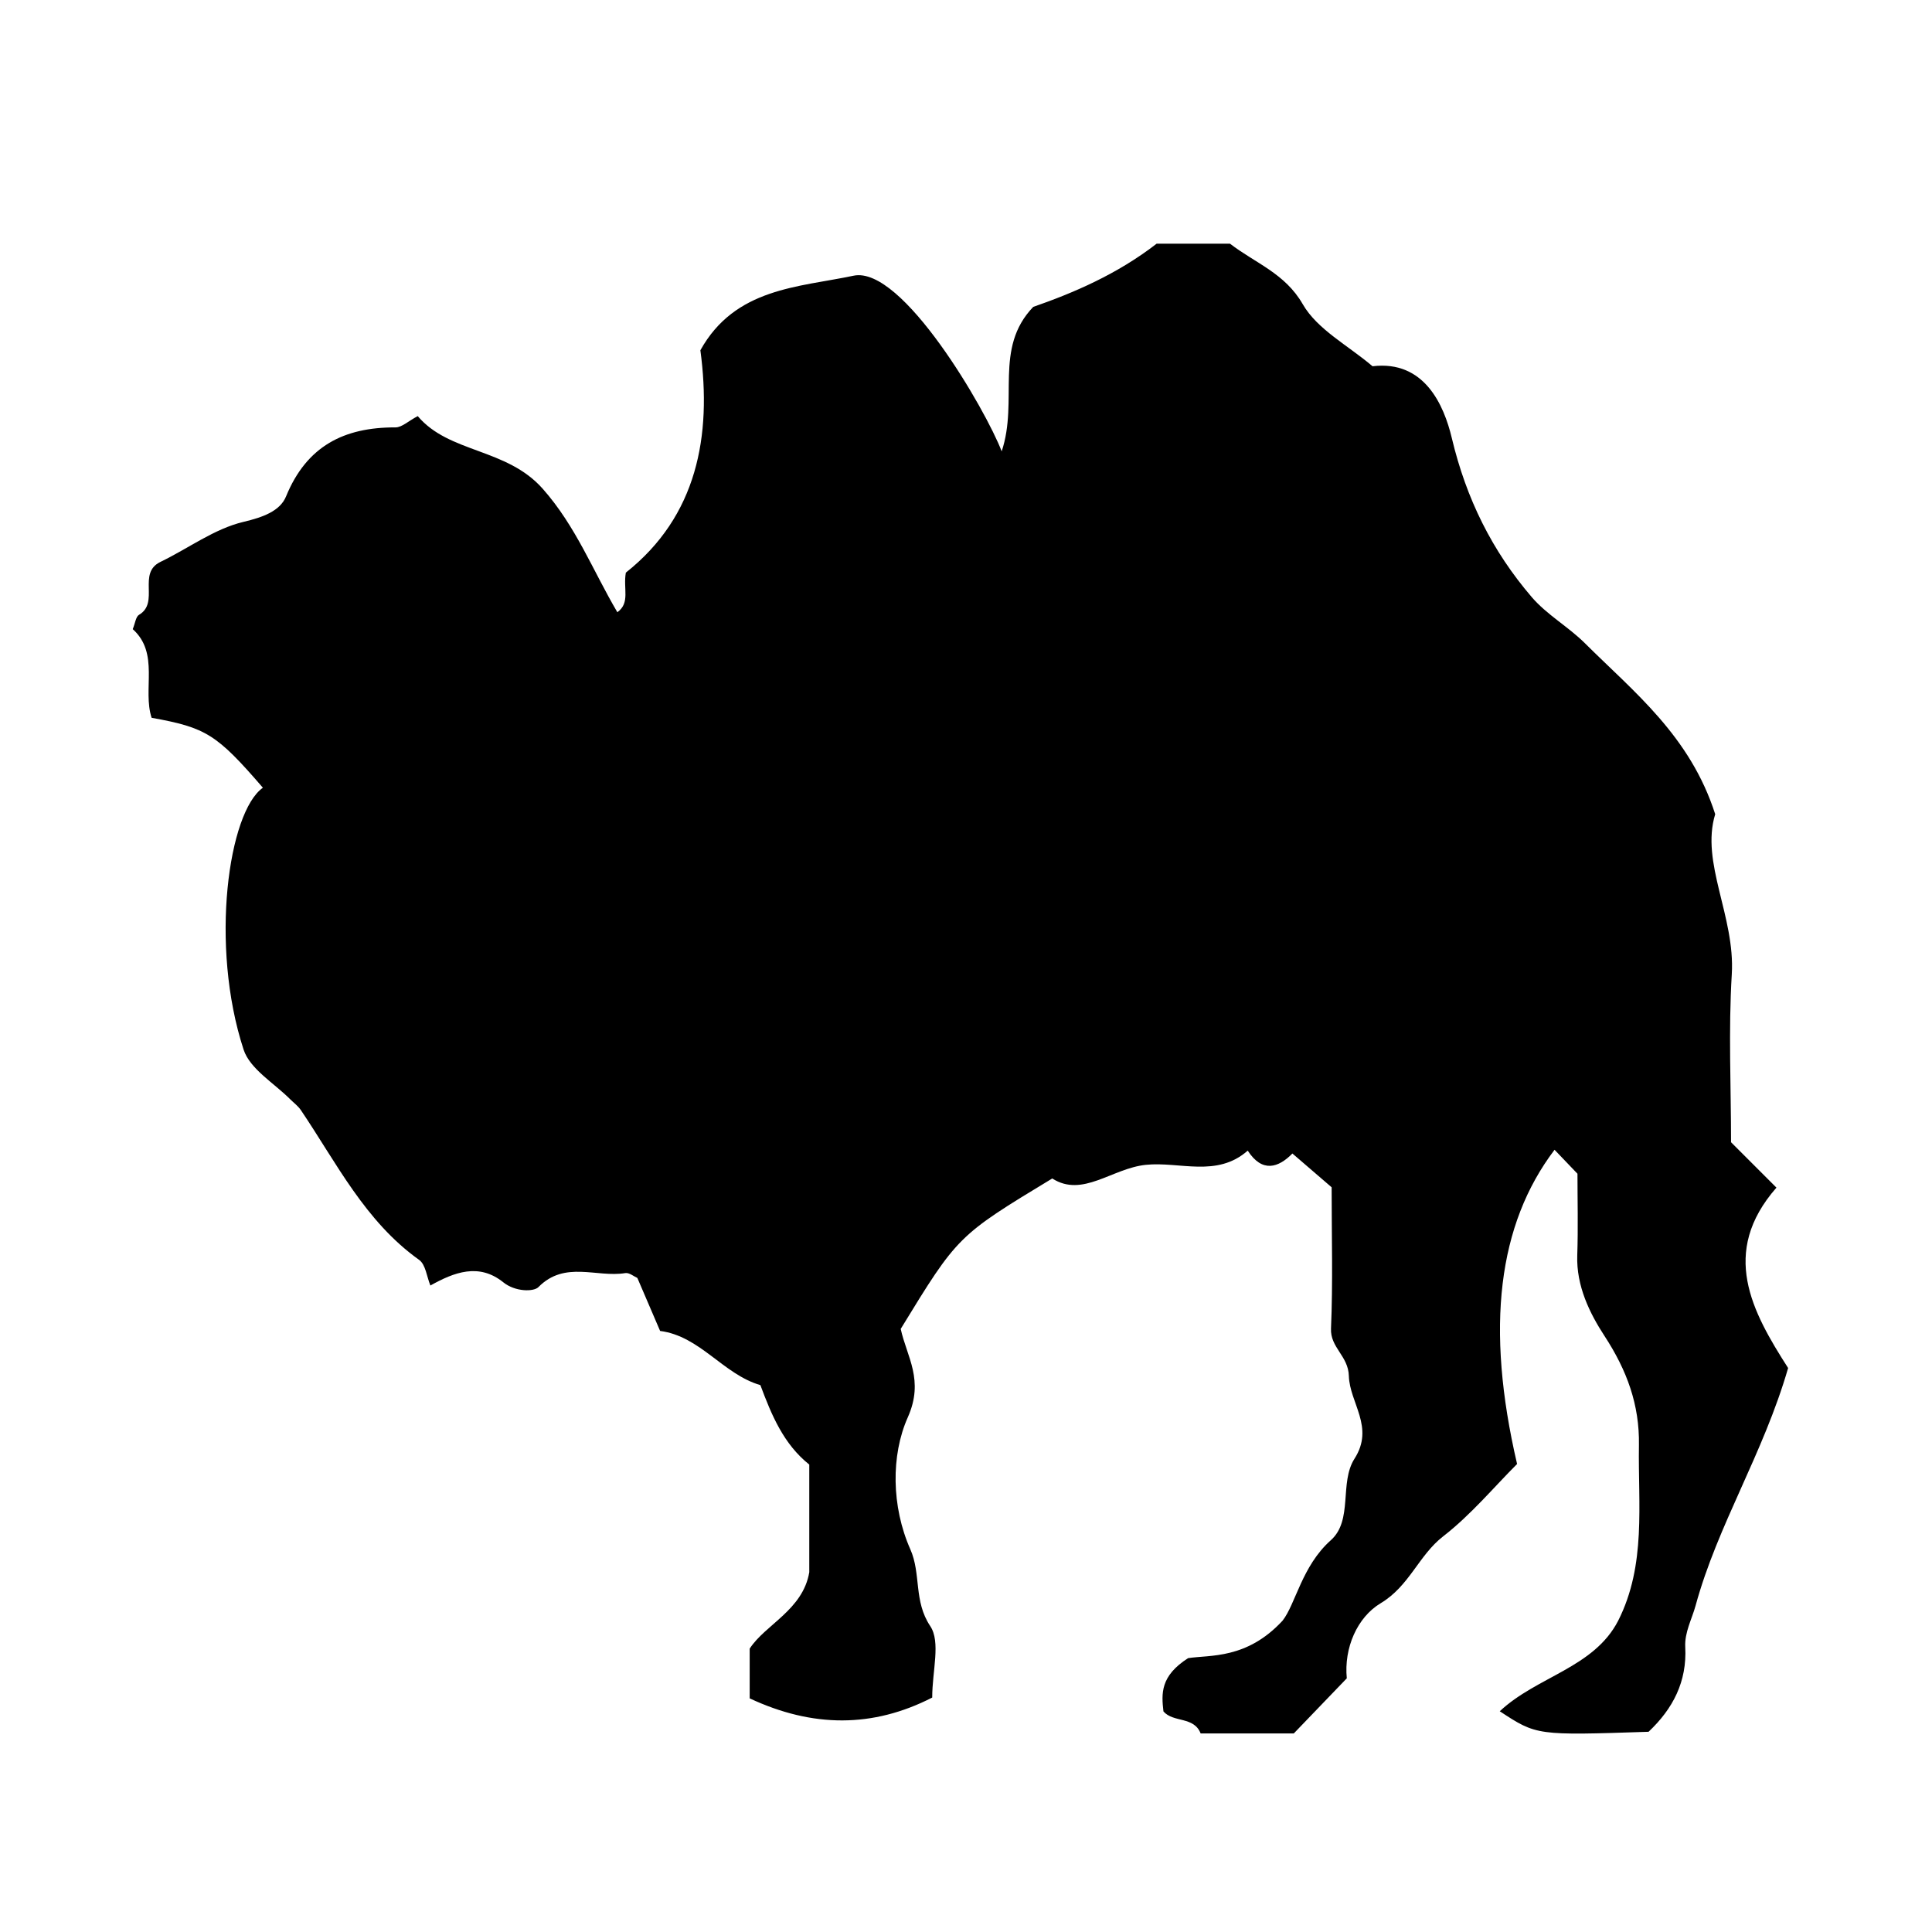
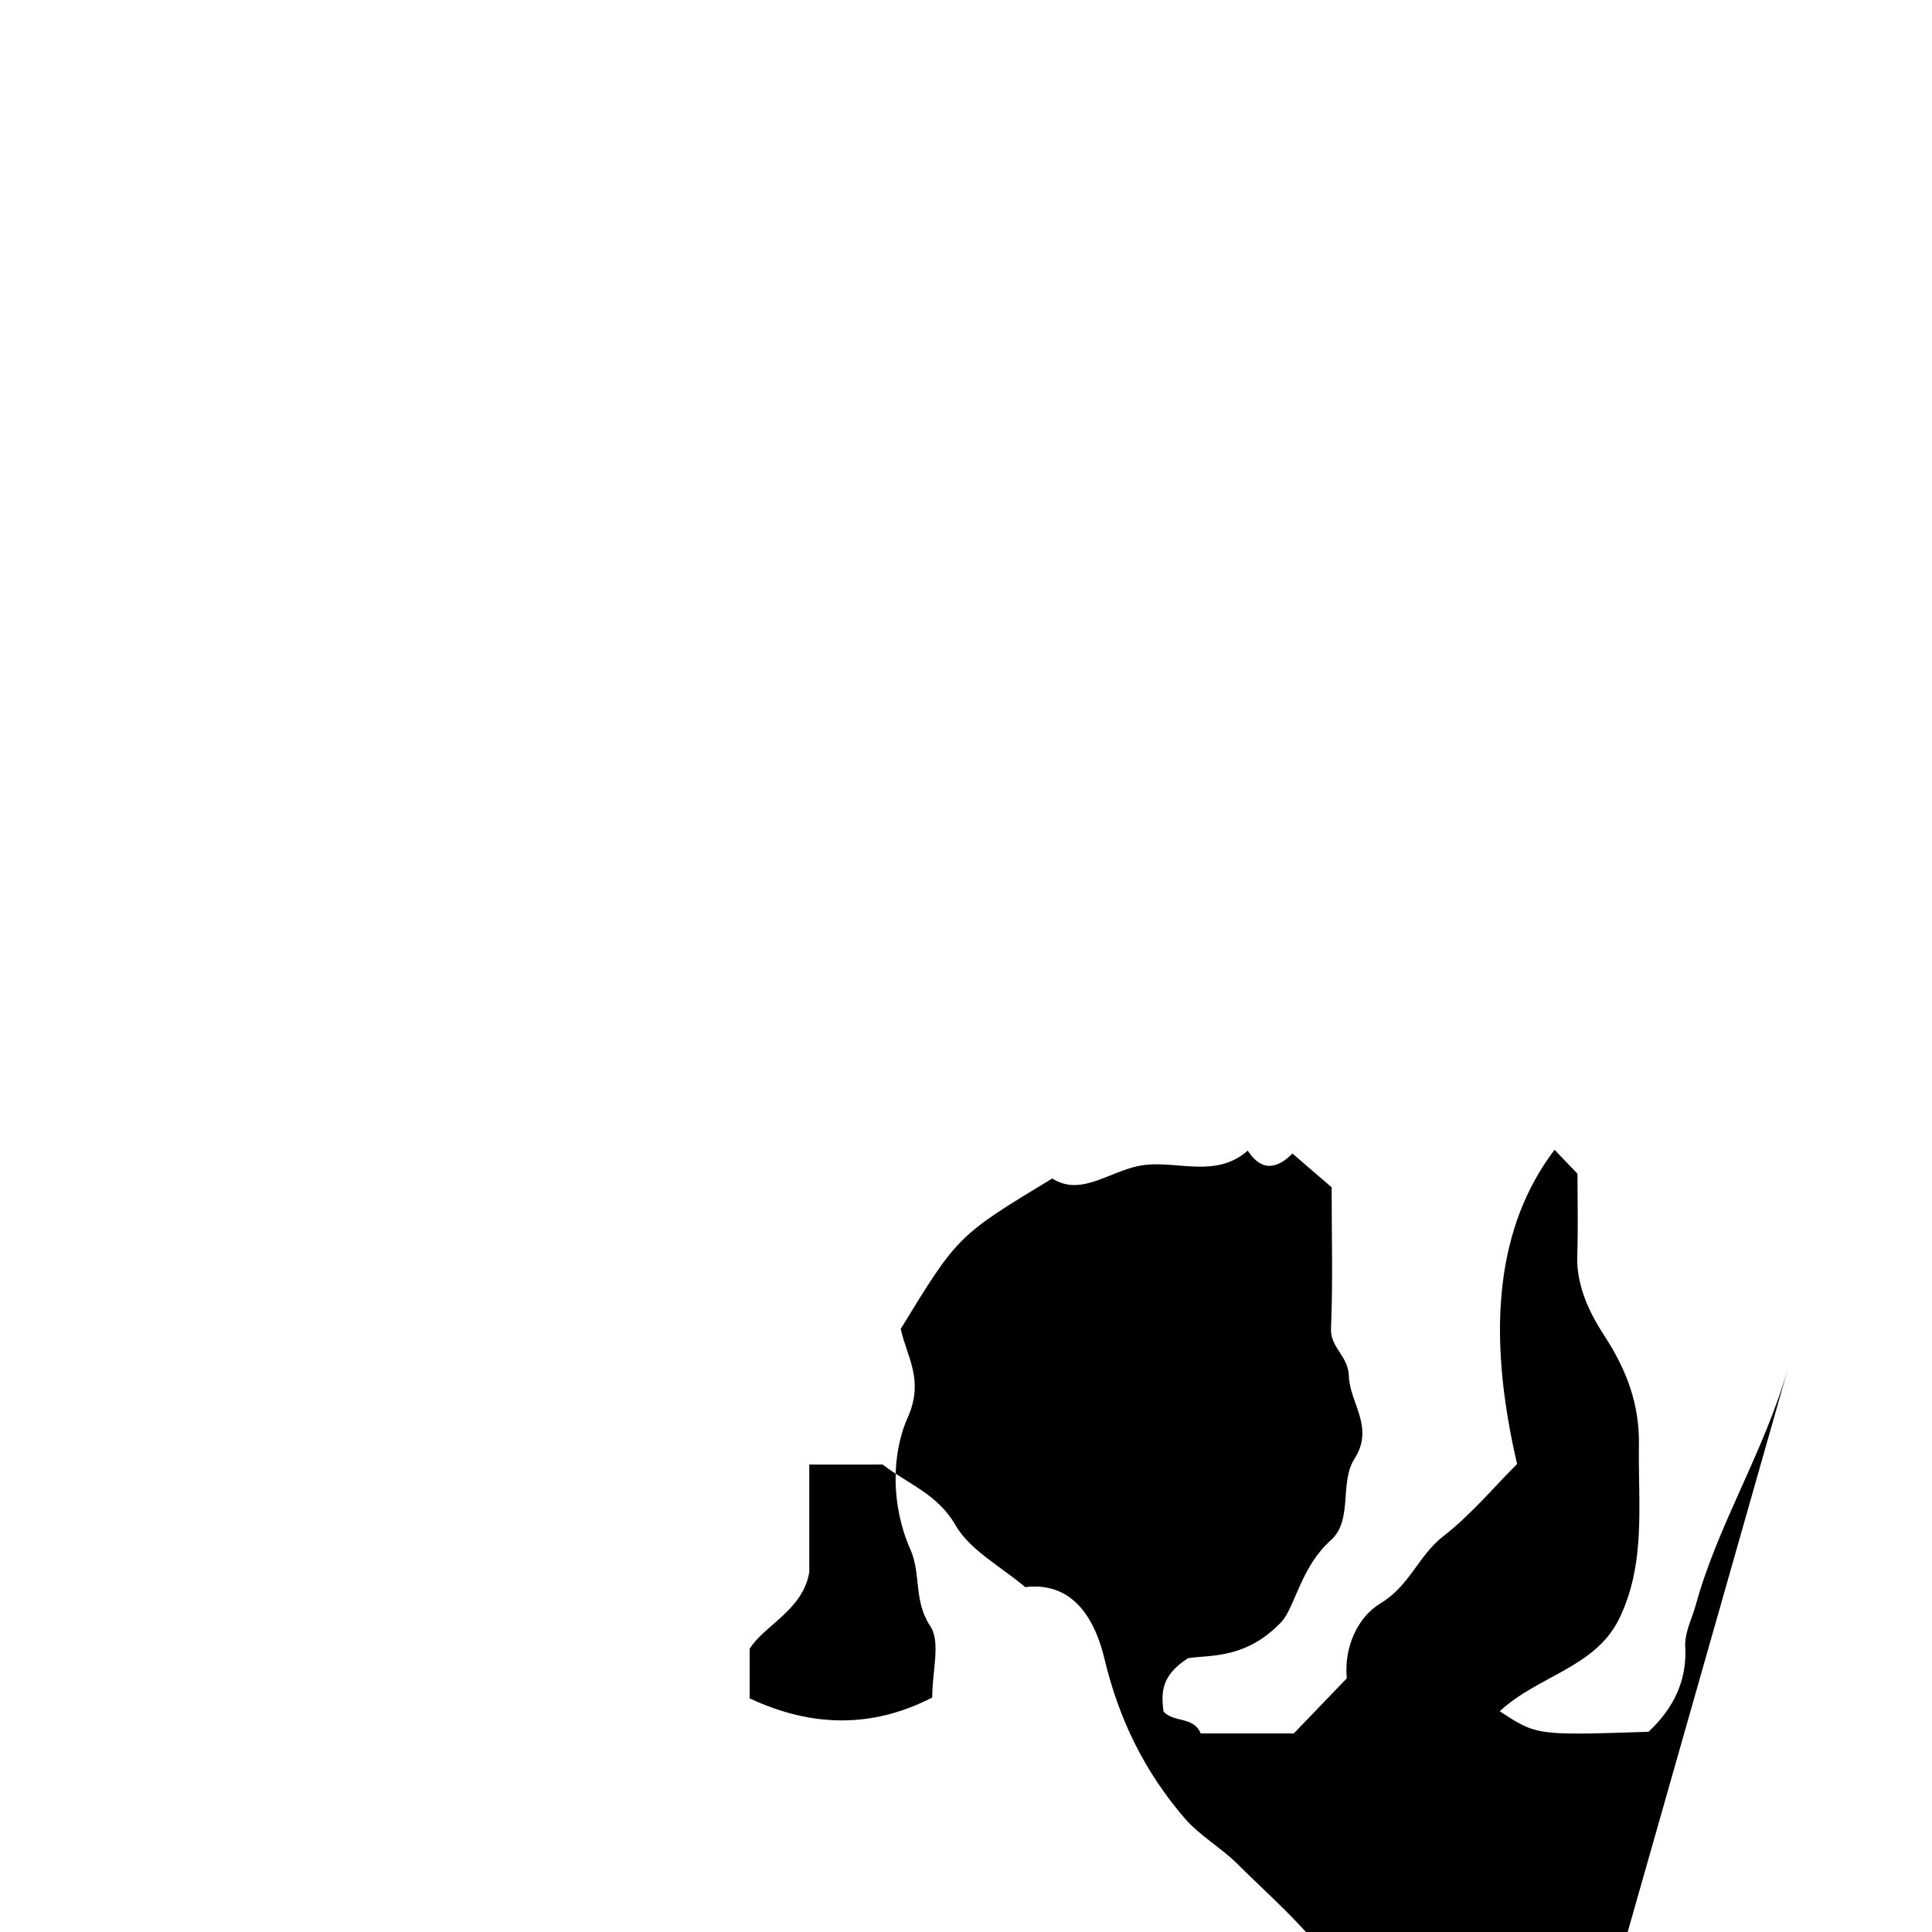
<svg xmlns="http://www.w3.org/2000/svg" fill="#000000" width="800px" height="800px" version="1.1" viewBox="144 144 512 512">
-   <path d="m617.87 506.54c-6.602 22.809-18.672 41.543-24.52 62.961-0.969 3.547-2.949 7.098-2.742 10.977 0.488 9.176-3.266 16.367-9.723 22.461-29.648 0.988-29.648 0.988-39.434-5.441 9.926-9.285 24.934-11.488 31.383-23.992 7.481-14.797 5.25-30.805 5.5-46.559 0.172-10.656-3.176-19.793-9.113-28.883-3.93-6.012-7.508-13.281-7.231-21.367 0.25-7.402 0.055-14.82 0.055-21.645-2.336-2.445-4.203-4.394-6.074-6.348-15 19.793-18.367 47.051-9.93 83.27-6.144 6.137-12.234 13.469-19.578 19.164-6.519 5.059-8.941 13.168-16.566 17.73-6.238 3.734-9.77 11.863-8.984 19.906-4.883 5.078-9.566 9.957-14.043 14.605h-24.691c-1.785-4.586-7.234-2.797-9.855-5.836-0.543-4.734-0.848-9.395 6.539-14.117 5.801-0.898 15.531 0.344 25.027-9.93 3.477-4.422 5.106-14.469 12.785-21.312 5.953-5.301 2.207-15.254 6.281-21.613 5.375-8.383-1.289-14.75-1.496-21.938-0.152-5.32-4.949-7.488-4.731-12.555 0.52-12.191 0.168-24.414 0.168-37.434-3.141-2.699-6.707-5.773-10.398-8.953-3.699 3.773-7.992 5.188-11.84-0.762-8.191 7.219-18.02 2.84-26.992 3.762-9.008 0.926-16.758 8.781-24.809 3.617-25.055 15.176-25.055 15.176-40.16 39.867 1.617 7.418 6.293 13.531 1.867 23.457-4.465 10.016-4.344 23.625 0.68 34.945 2.898 6.531 0.832 13.719 5.273 20.344 2.828 4.211 0.527 11.859 0.527 18.949-15.719 8.062-31.699 8.016-48.371 0.215v-13.176c4.109-6.375 14.078-10.223 15.793-20.25v-28.531c-6.836-5.445-10.016-13.176-12.957-21.055-9.906-2.887-15.914-12.965-26.574-14.359-1.996-4.644-3.969-9.254-6.031-14.047-0.906-0.387-2.152-1.457-3.195-1.285-7.598 1.254-16.012-3.391-23.023 3.715-1.25 1.266-6.133 1.285-9.305-1.27-6.465-5.203-13.02-2.676-19.324 0.848-0.957-2.312-1.254-5.562-2.988-6.797-14.332-10.227-21.879-25.688-31.336-39.684-0.746-1.102-1.891-1.941-2.852-2.898-4.316-4.316-10.656-8.02-12.328-13.141-9.035-27.645-4.019-62.996 5.117-69.398-12.273-14.219-15.094-15.934-29.492-18.535-2.449-7.508 2.152-17.09-5.004-23.492 0.656-1.57 0.805-3.289 1.668-3.797 5.543-3.266-0.543-11.027 5.684-14.027 7.359-3.547 14.258-8.766 21.984-10.602 5.094-1.203 9.699-2.836 11.297-6.75 5.461-13.352 15.383-18.34 29.004-18.289 1.676 0.004 3.367-1.656 5.894-2.992 8.316 9.859 23.543 8.418 33.137 19.27 8.805 9.961 13.305 21.746 19.766 32.707 3.465-2.519 1.492-6.207 2.246-10.496 18.906-14.977 22.801-36.203 19.754-58.93 9.203-16.57 26.023-16.68 40.586-19.758 12.934-2.734 35.129 35.699 39.262 46.547 4.535-13.613-2.195-27.277 8.363-38.285 10.578-3.68 22.188-8.605 32.691-16.742h19.461c6.695 5.164 14.555 7.824 19.27 16.027 3.859 6.711 12.031 10.941 18.496 16.449 13.754-1.664 18.934 10.328 21.004 19.016 3.848 16.168 10.707 29.941 21.199 42.176 4.004 4.664 9.691 7.84 14.09 12.219 13.023 12.973 27.855 24.535 34.516 45.293-3.941 12.855 5.324 27.074 4.394 42.449-0.902 14.844-0.195 29.785-0.195 44.488l12.031 12.031c-15.059 17.191-6.508 32.836 3.094 47.805z" />
+   <path d="m617.87 506.54c-6.602 22.809-18.672 41.543-24.52 62.961-0.969 3.547-2.949 7.098-2.742 10.977 0.488 9.176-3.266 16.367-9.723 22.461-29.648 0.988-29.648 0.988-39.434-5.441 9.926-9.285 24.934-11.488 31.383-23.992 7.481-14.797 5.25-30.805 5.5-46.559 0.172-10.656-3.176-19.793-9.113-28.883-3.93-6.012-7.508-13.281-7.231-21.367 0.25-7.402 0.055-14.82 0.055-21.645-2.336-2.445-4.203-4.394-6.074-6.348-15 19.793-18.367 47.051-9.93 83.27-6.144 6.137-12.234 13.469-19.578 19.164-6.519 5.059-8.941 13.168-16.566 17.73-6.238 3.734-9.77 11.863-8.984 19.906-4.883 5.078-9.566 9.957-14.043 14.605h-24.691c-1.785-4.586-7.234-2.797-9.855-5.836-0.543-4.734-0.848-9.395 6.539-14.117 5.801-0.898 15.531 0.344 25.027-9.93 3.477-4.422 5.106-14.469 12.785-21.312 5.953-5.301 2.207-15.254 6.281-21.613 5.375-8.383-1.289-14.75-1.496-21.938-0.152-5.32-4.949-7.488-4.731-12.555 0.52-12.191 0.168-24.414 0.168-37.434-3.141-2.699-6.707-5.773-10.398-8.953-3.699 3.773-7.992 5.188-11.84-0.762-8.191 7.219-18.02 2.84-26.992 3.762-9.008 0.926-16.758 8.781-24.809 3.617-25.055 15.176-25.055 15.176-40.16 39.867 1.617 7.418 6.293 13.531 1.867 23.457-4.465 10.016-4.344 23.625 0.68 34.945 2.898 6.531 0.832 13.719 5.273 20.344 2.828 4.211 0.527 11.859 0.527 18.949-15.719 8.062-31.699 8.016-48.371 0.215v-13.176c4.109-6.375 14.078-10.223 15.793-20.25v-28.531h19.461c6.695 5.164 14.555 7.824 19.27 16.027 3.859 6.711 12.031 10.941 18.496 16.449 13.754-1.664 18.934 10.328 21.004 19.016 3.848 16.168 10.707 29.941 21.199 42.176 4.004 4.664 9.691 7.84 14.09 12.219 13.023 12.973 27.855 24.535 34.516 45.293-3.941 12.855 5.324 27.074 4.394 42.449-0.902 14.844-0.195 29.785-0.195 44.488l12.031 12.031c-15.059 17.191-6.508 32.836 3.094 47.805z" />
</svg>